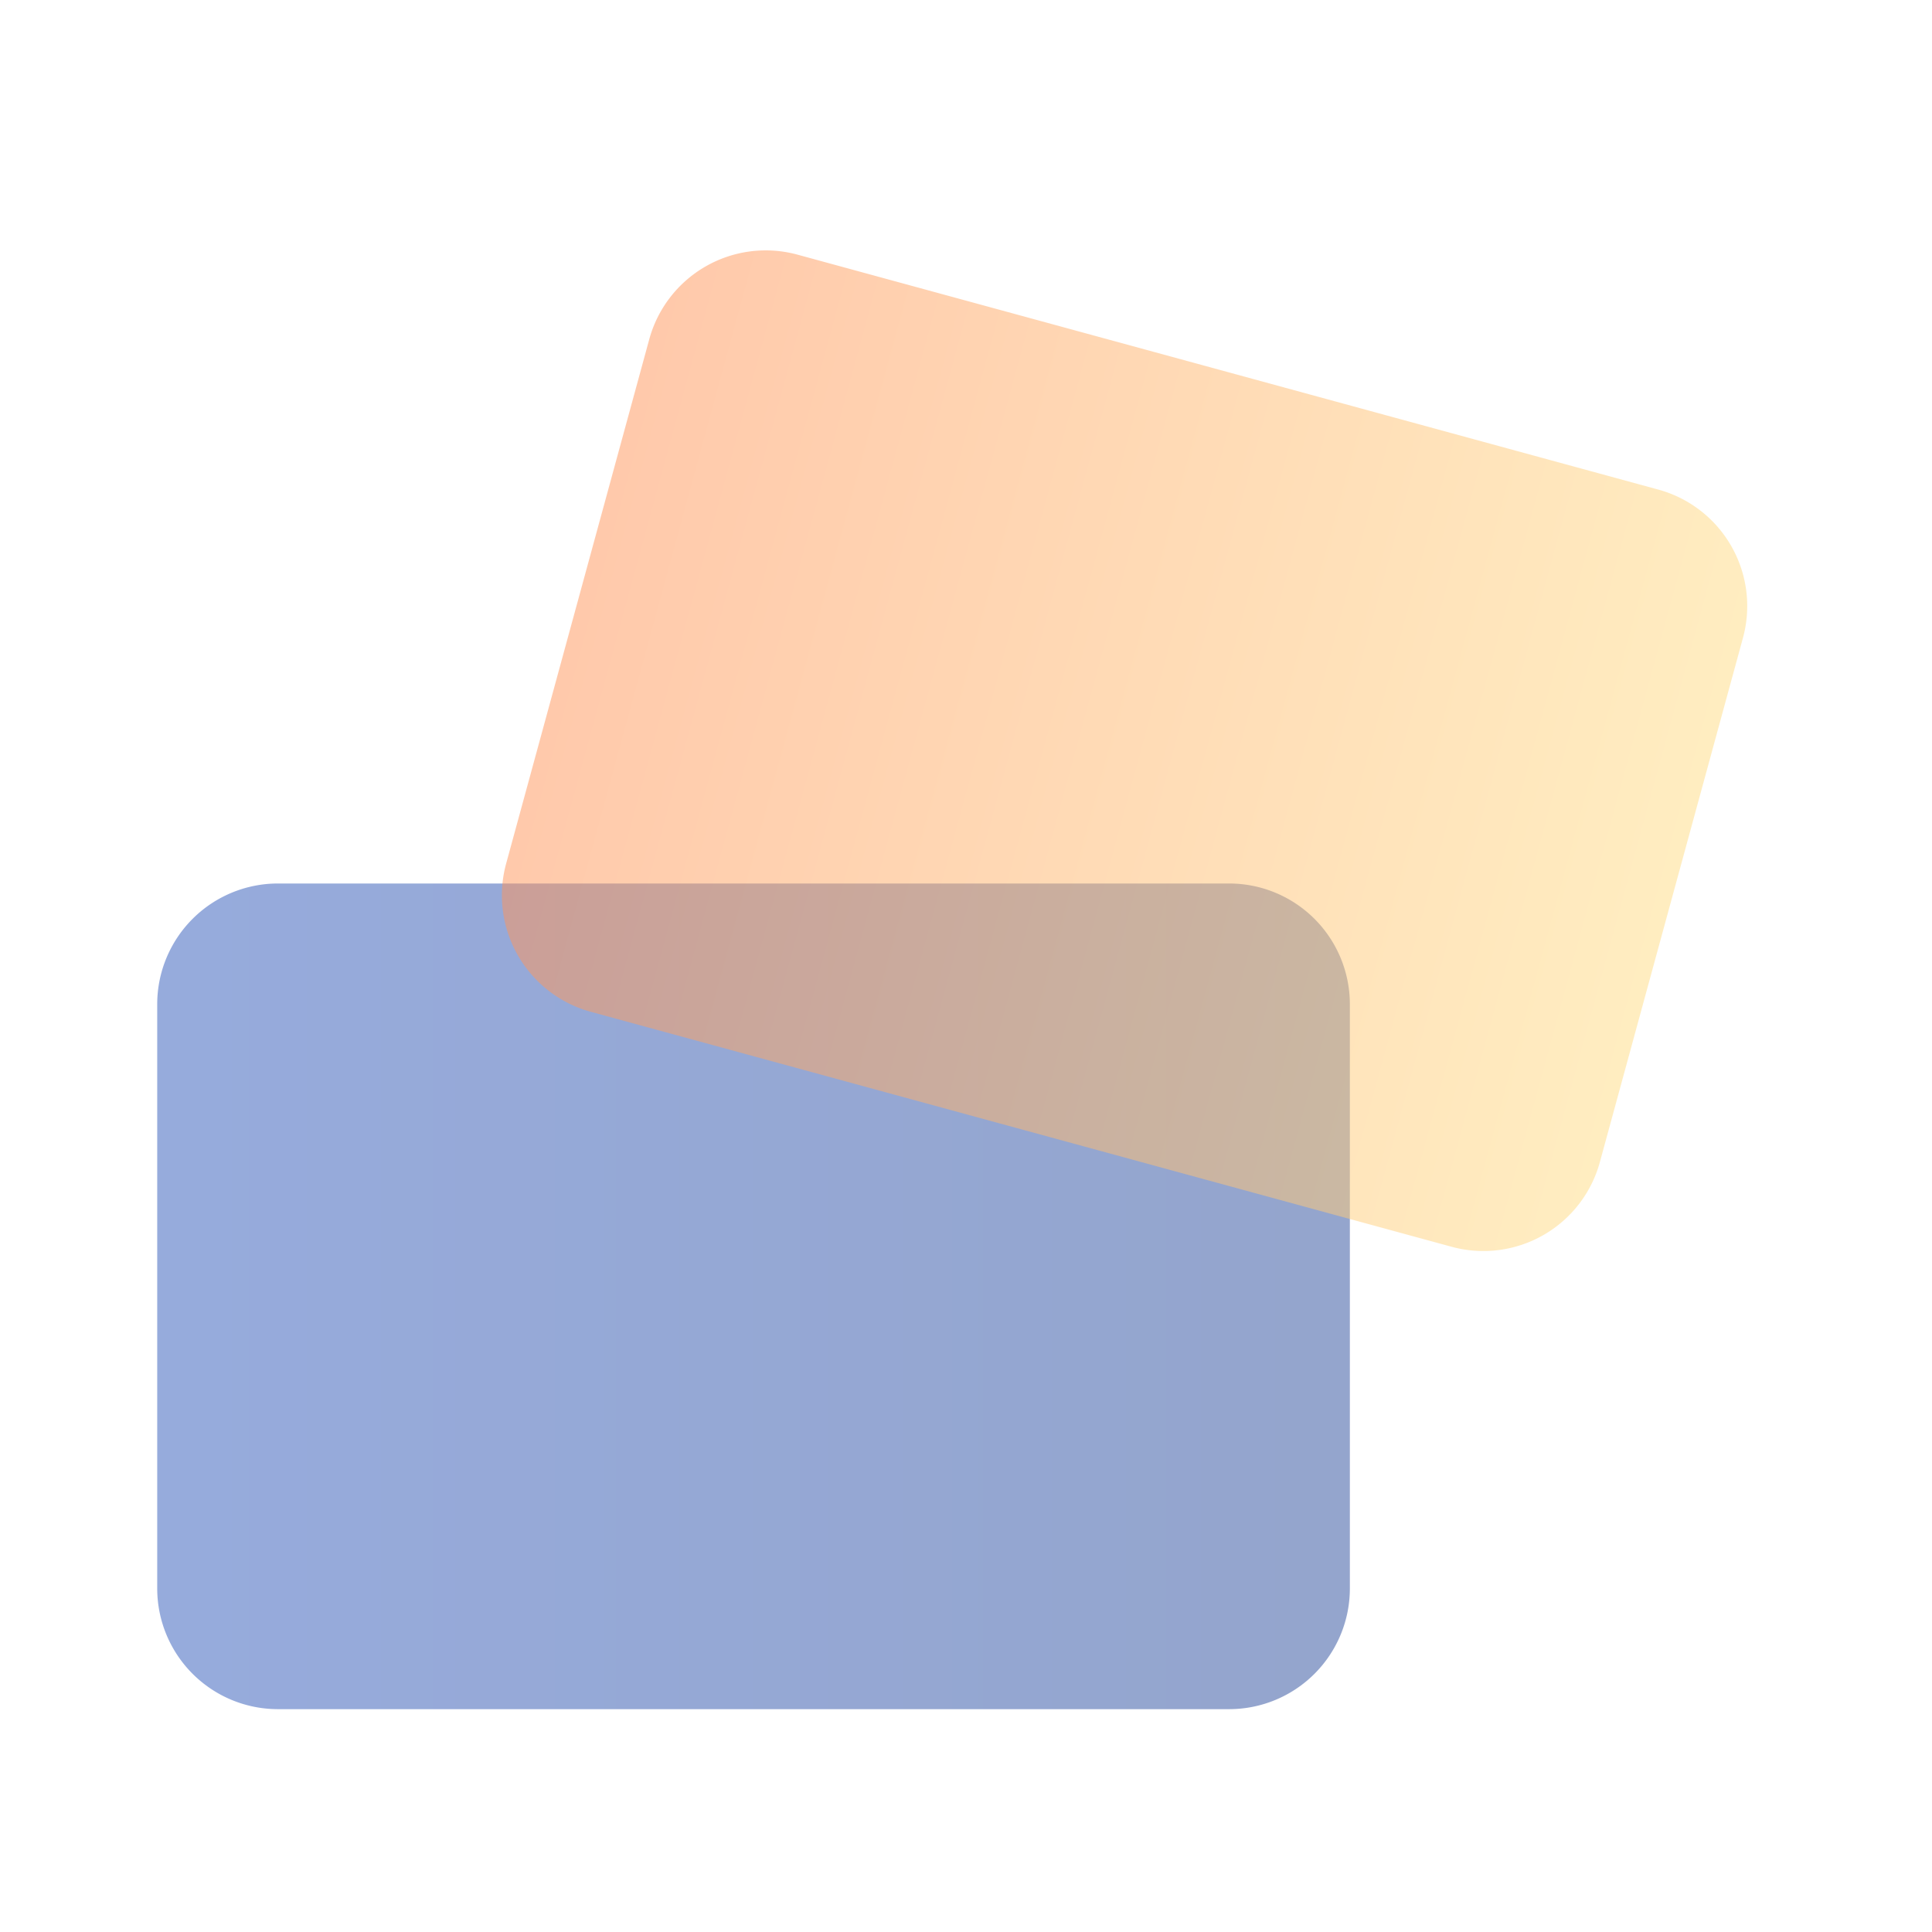
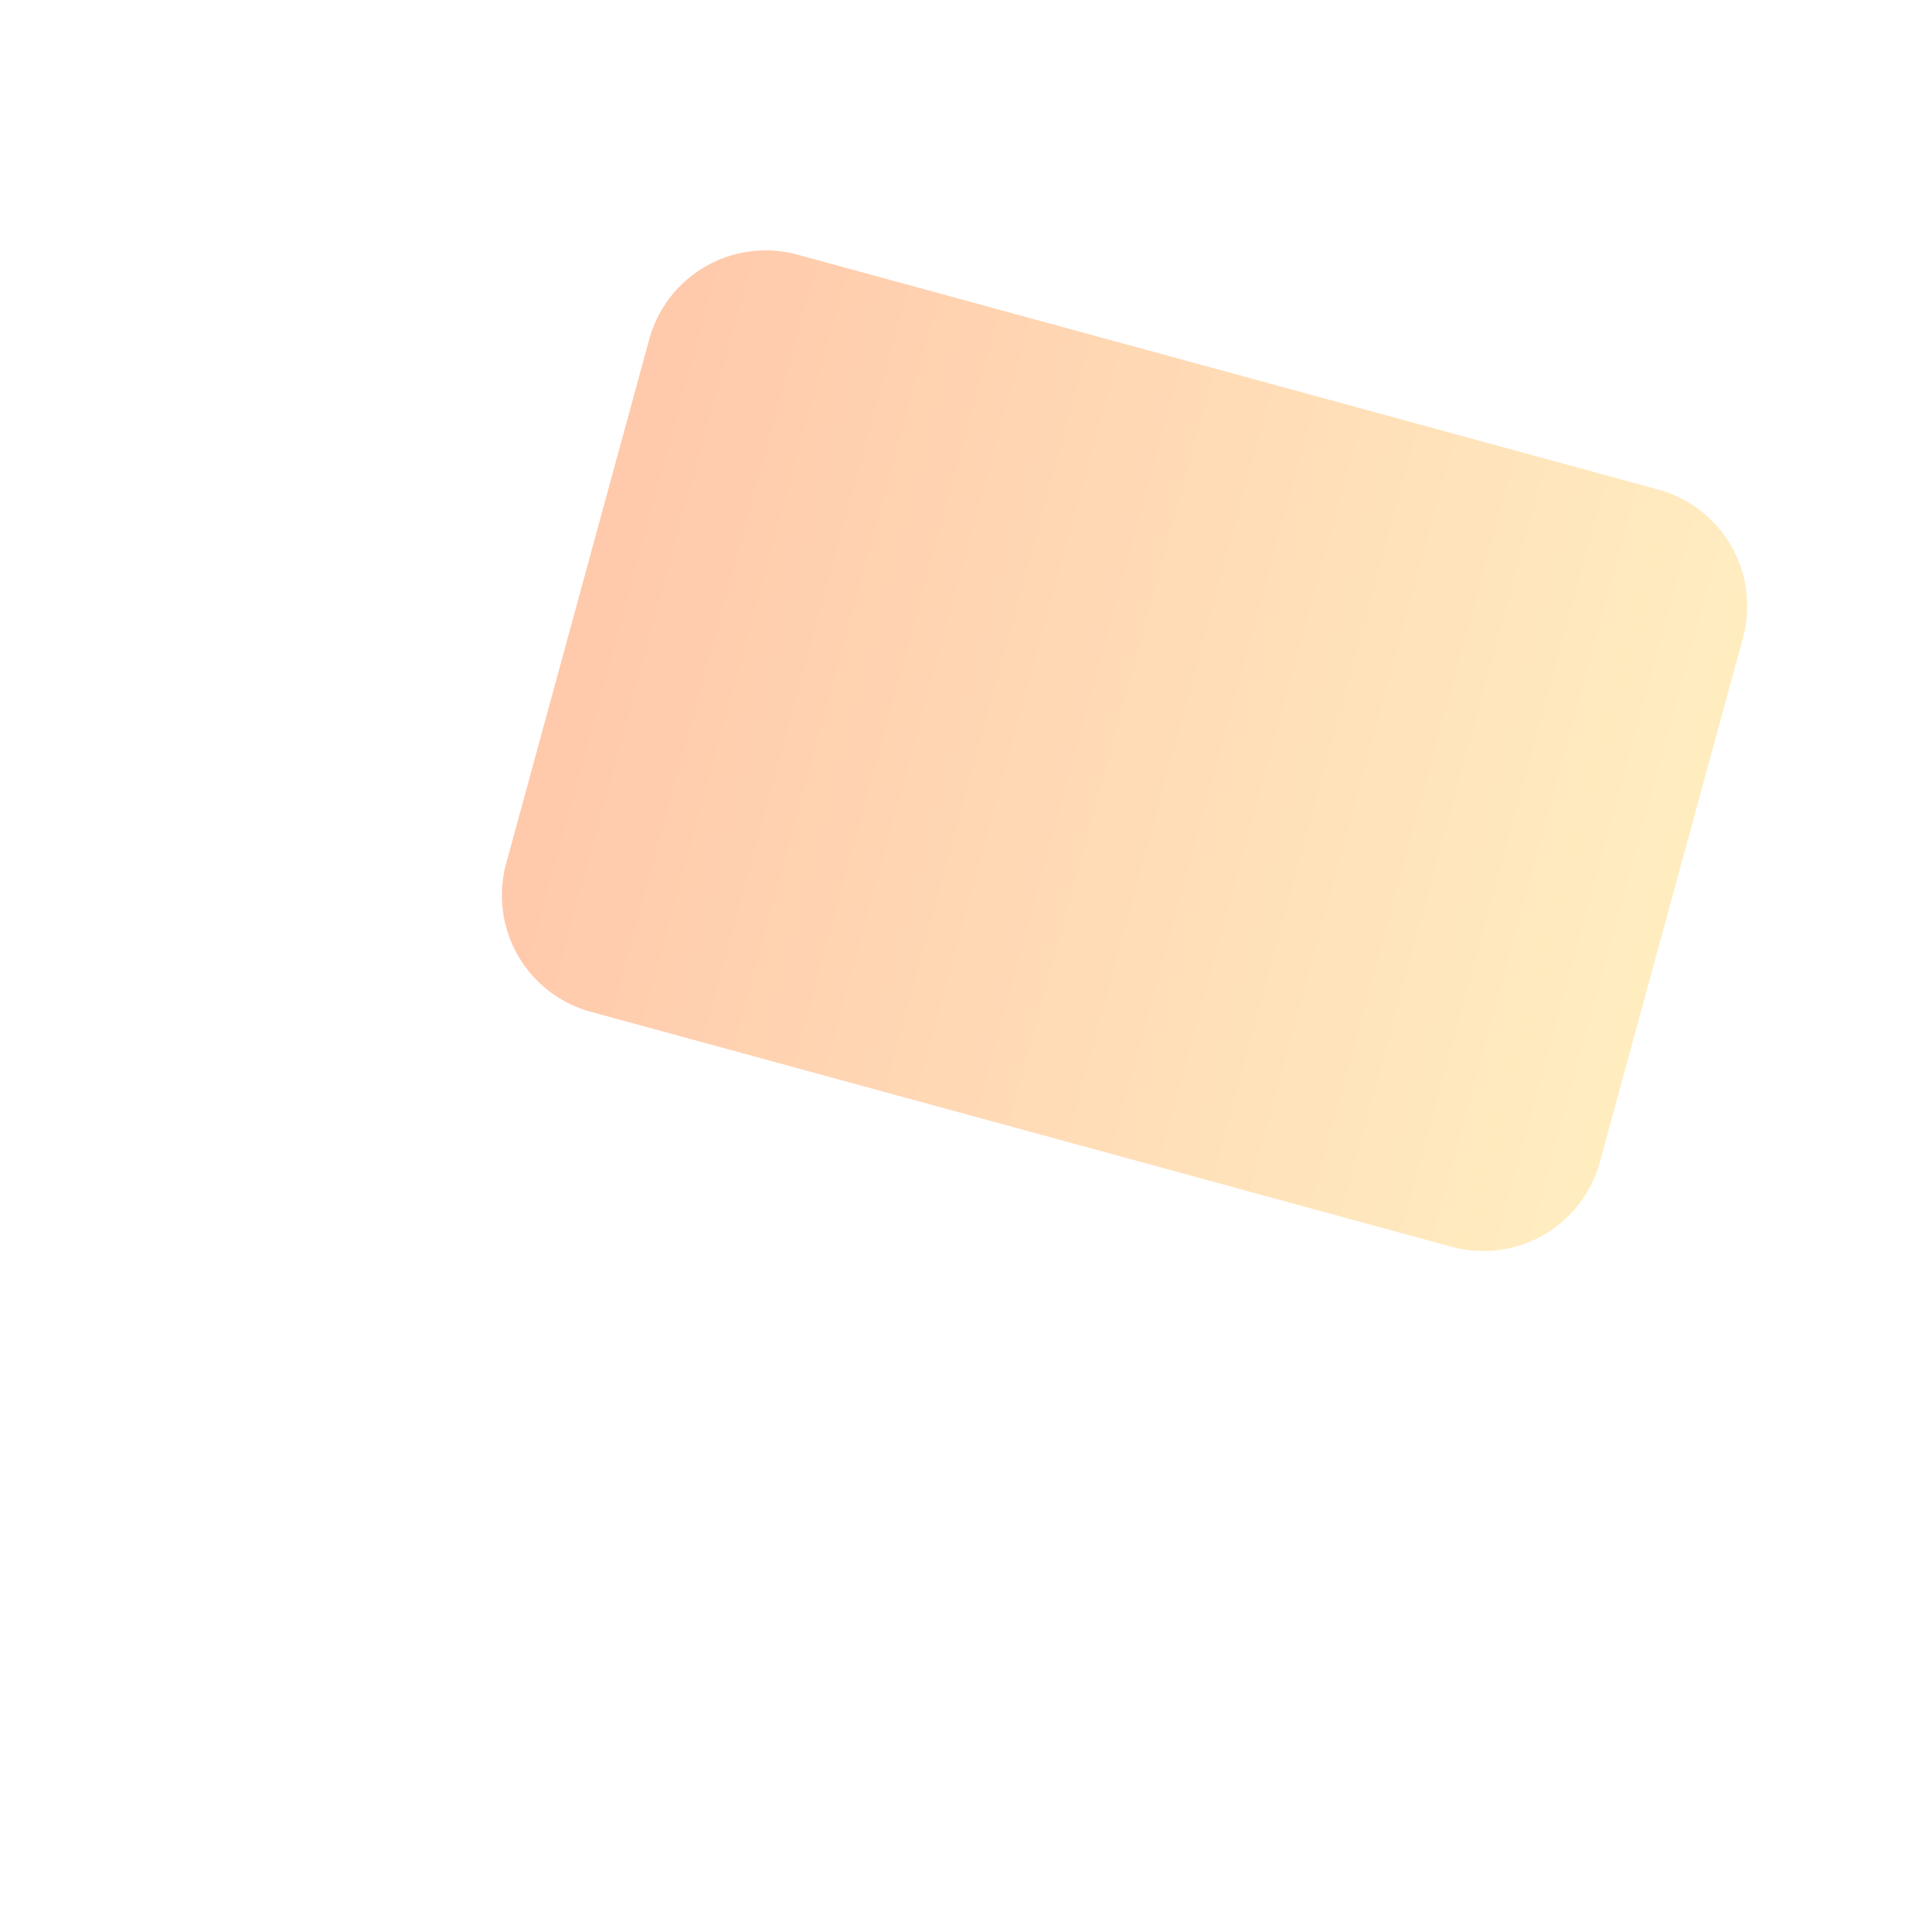
<svg xmlns="http://www.w3.org/2000/svg" width="64" height="64" fill="none">
  <path fill="#fff" d="M0 0h64v64H0z" />
-   <path opacity=".5" d="M44.716 33.267a4 4 0 00-4-4H9.208a4 4 0 00-4 4v19.351a4 4 0 004 4h31.508a4 4 0 004-4V33.267z" fill="url(#paint0_linear_509_27444)" />
  <path opacity=".5" d="M57.738 21.13a4 4 0 00-2.805-4.912L26.42 8.436a4 4 0 00-4.913 2.805l-4.74 17.365a4 4 0 002.806 4.912l28.513 7.783a4 4 0 004.912-2.806l4.74-17.365z" fill="url(#paint1_linear_509_27444)" />
  <defs>
    <linearGradient id="paint0_linear_509_27444" x1="44.716" y1="42.807" x2="5.208" y2="42.807" gradientUnits="userSpaceOnUse">
      <stop stop-color="#294B9B" />
      <stop offset="1" stop-color="#2F58BB" />
    </linearGradient>
    <linearGradient id="paint1_linear_509_27444" x1="55.368" y1="29.813" x2="19.138" y2="19.924" gradientUnits="userSpaceOnUse">
      <stop stop-color="#FFDC83" />
      <stop offset="1" stop-color="#FF9458" />
    </linearGradient>
  </defs>
</svg>